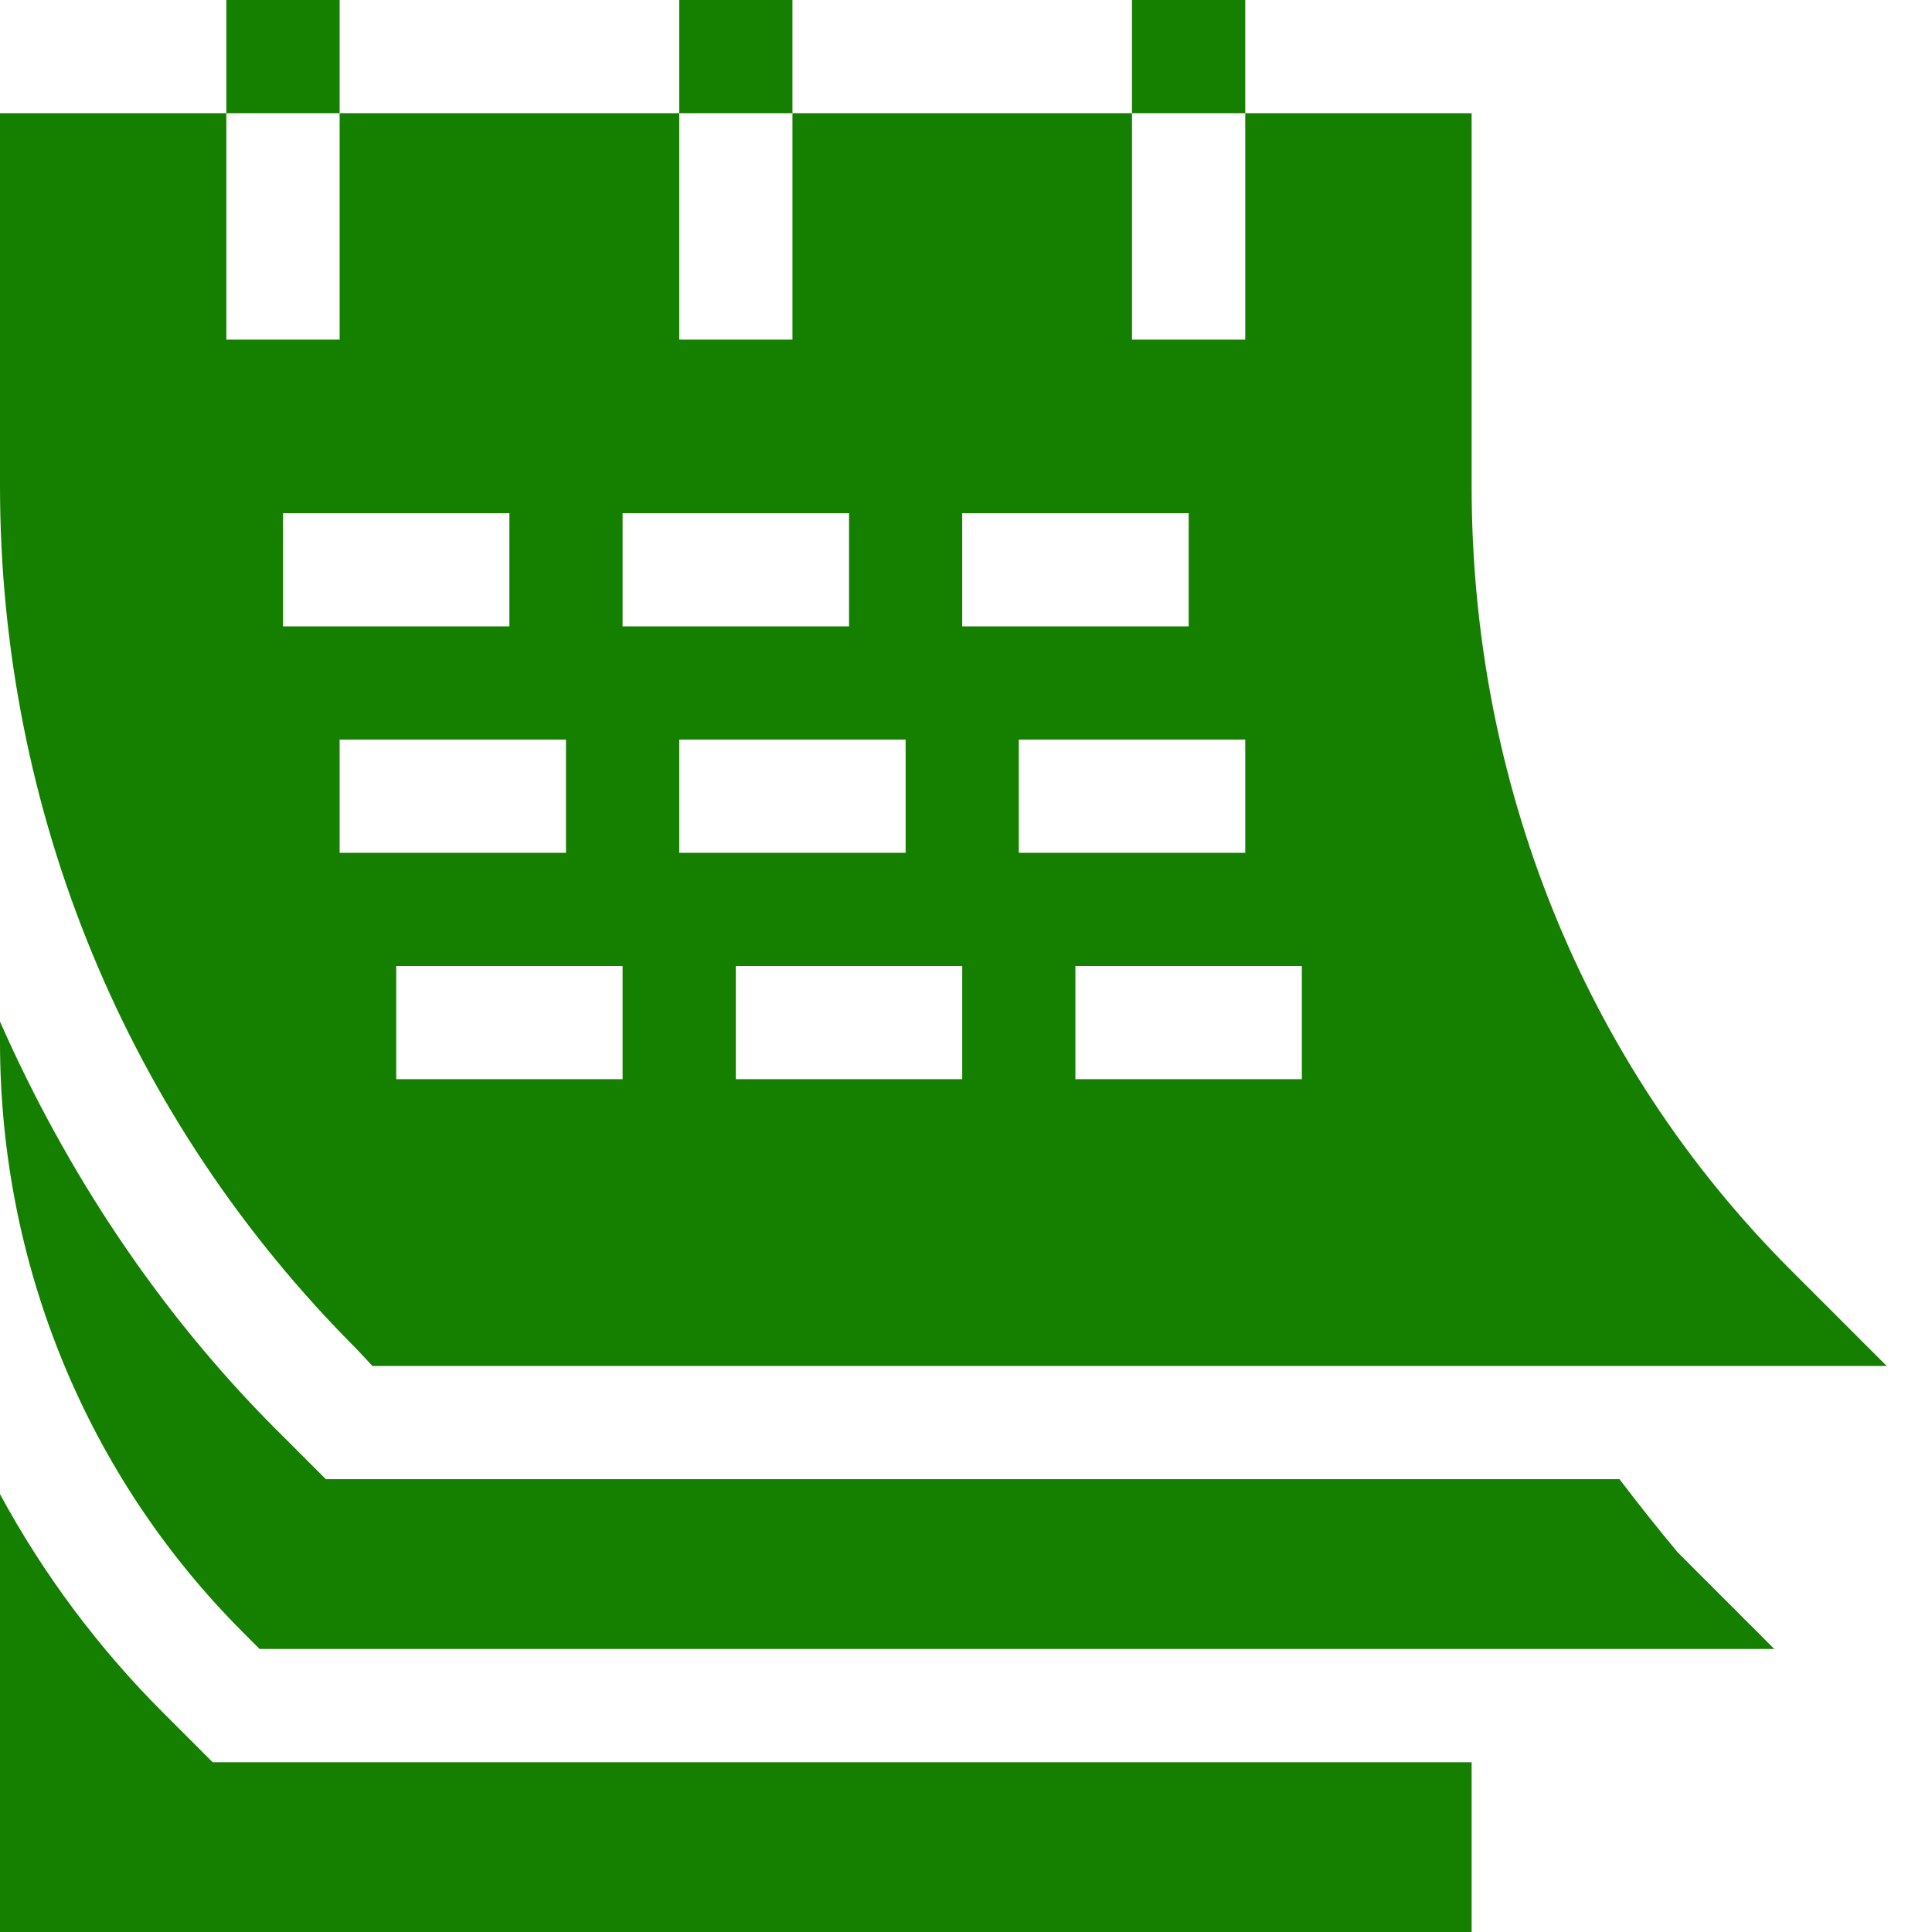
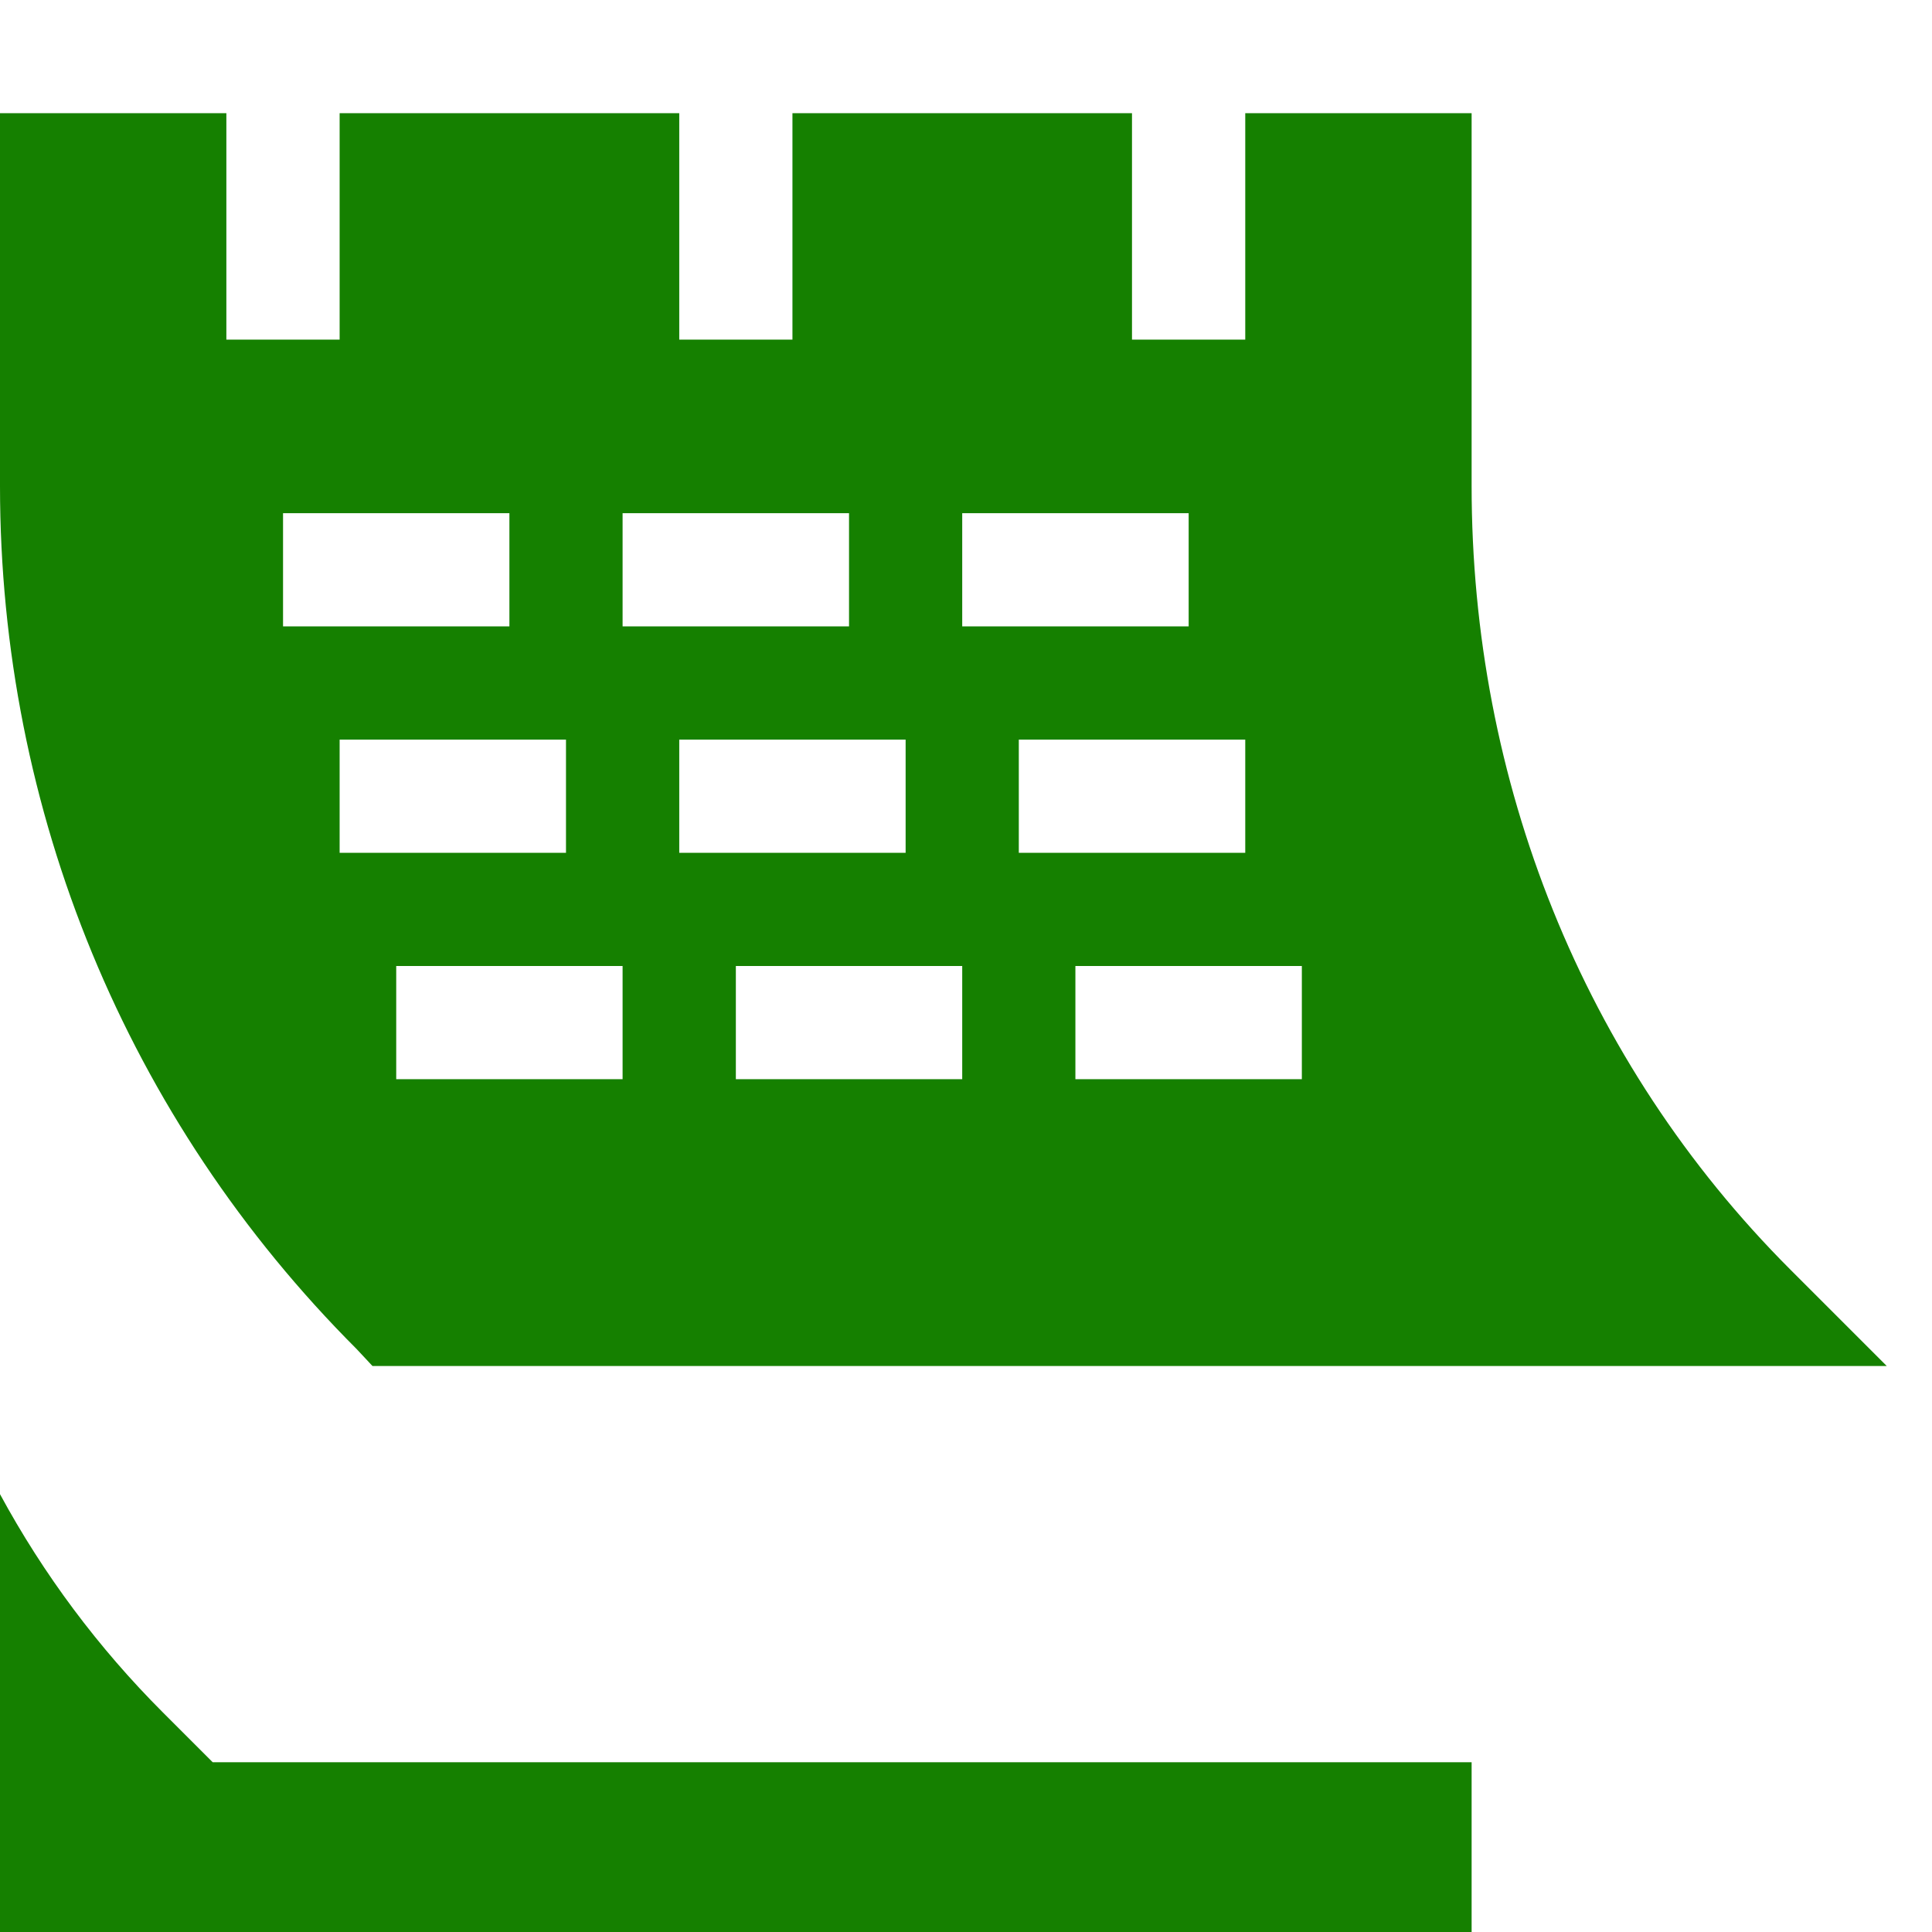
<svg xmlns="http://www.w3.org/2000/svg" viewBox="0 0 24 24" fill="none">
-   <path d="M2.812 0H4.219V1.406H2.812V0ZM8.438 0H9.844V1.406H8.438V0ZM14.062 0H15.469V1.406H14.062V0ZM3.224 20.484H22.041L20.841 19.284C20.593 18.986 20.352 18.683 20.118 18.375H4.048L3.43 17.757C1.96 16.287 0.814 14.537 0 12.69V12.944C0 15.697 1.072 18.332 3.019 20.278L3.224 20.484Z" fill="#158000" />
  <path d="M18.281 21.891H2.642L2.024 21.273C1.222 20.471 0.54 19.558 0 18.561V24H18.281V21.891ZM4.627 16.969H23.438L22.242 15.773C19.655 13.186 18.281 9.694 18.281 6.037V1.406H15.469V4.219H14.062V1.406H9.844V4.219H8.438V1.406H4.219V4.219H2.812V1.406H0V6.037C0 10.073 1.575 13.903 4.43 16.758L4.627 16.969ZM16.172 12V13.406H13.359V12H16.172ZM15.469 10.594H12.656V9.188H15.469V10.594ZM11.953 6.375H14.766V7.781H11.953V6.375ZM11.953 13.406H9.141V12H11.953V13.406ZM11.25 10.594H8.438V9.188H11.25V10.594ZM7.734 6.375H10.547V7.781H7.734V6.375ZM7.734 13.406H4.922V12H7.734V13.406ZM3.516 6.375H6.328V7.781H3.516V6.375ZM4.219 9.188H7.031V10.594H4.219V9.188Z" fill="#158000" />
</svg>